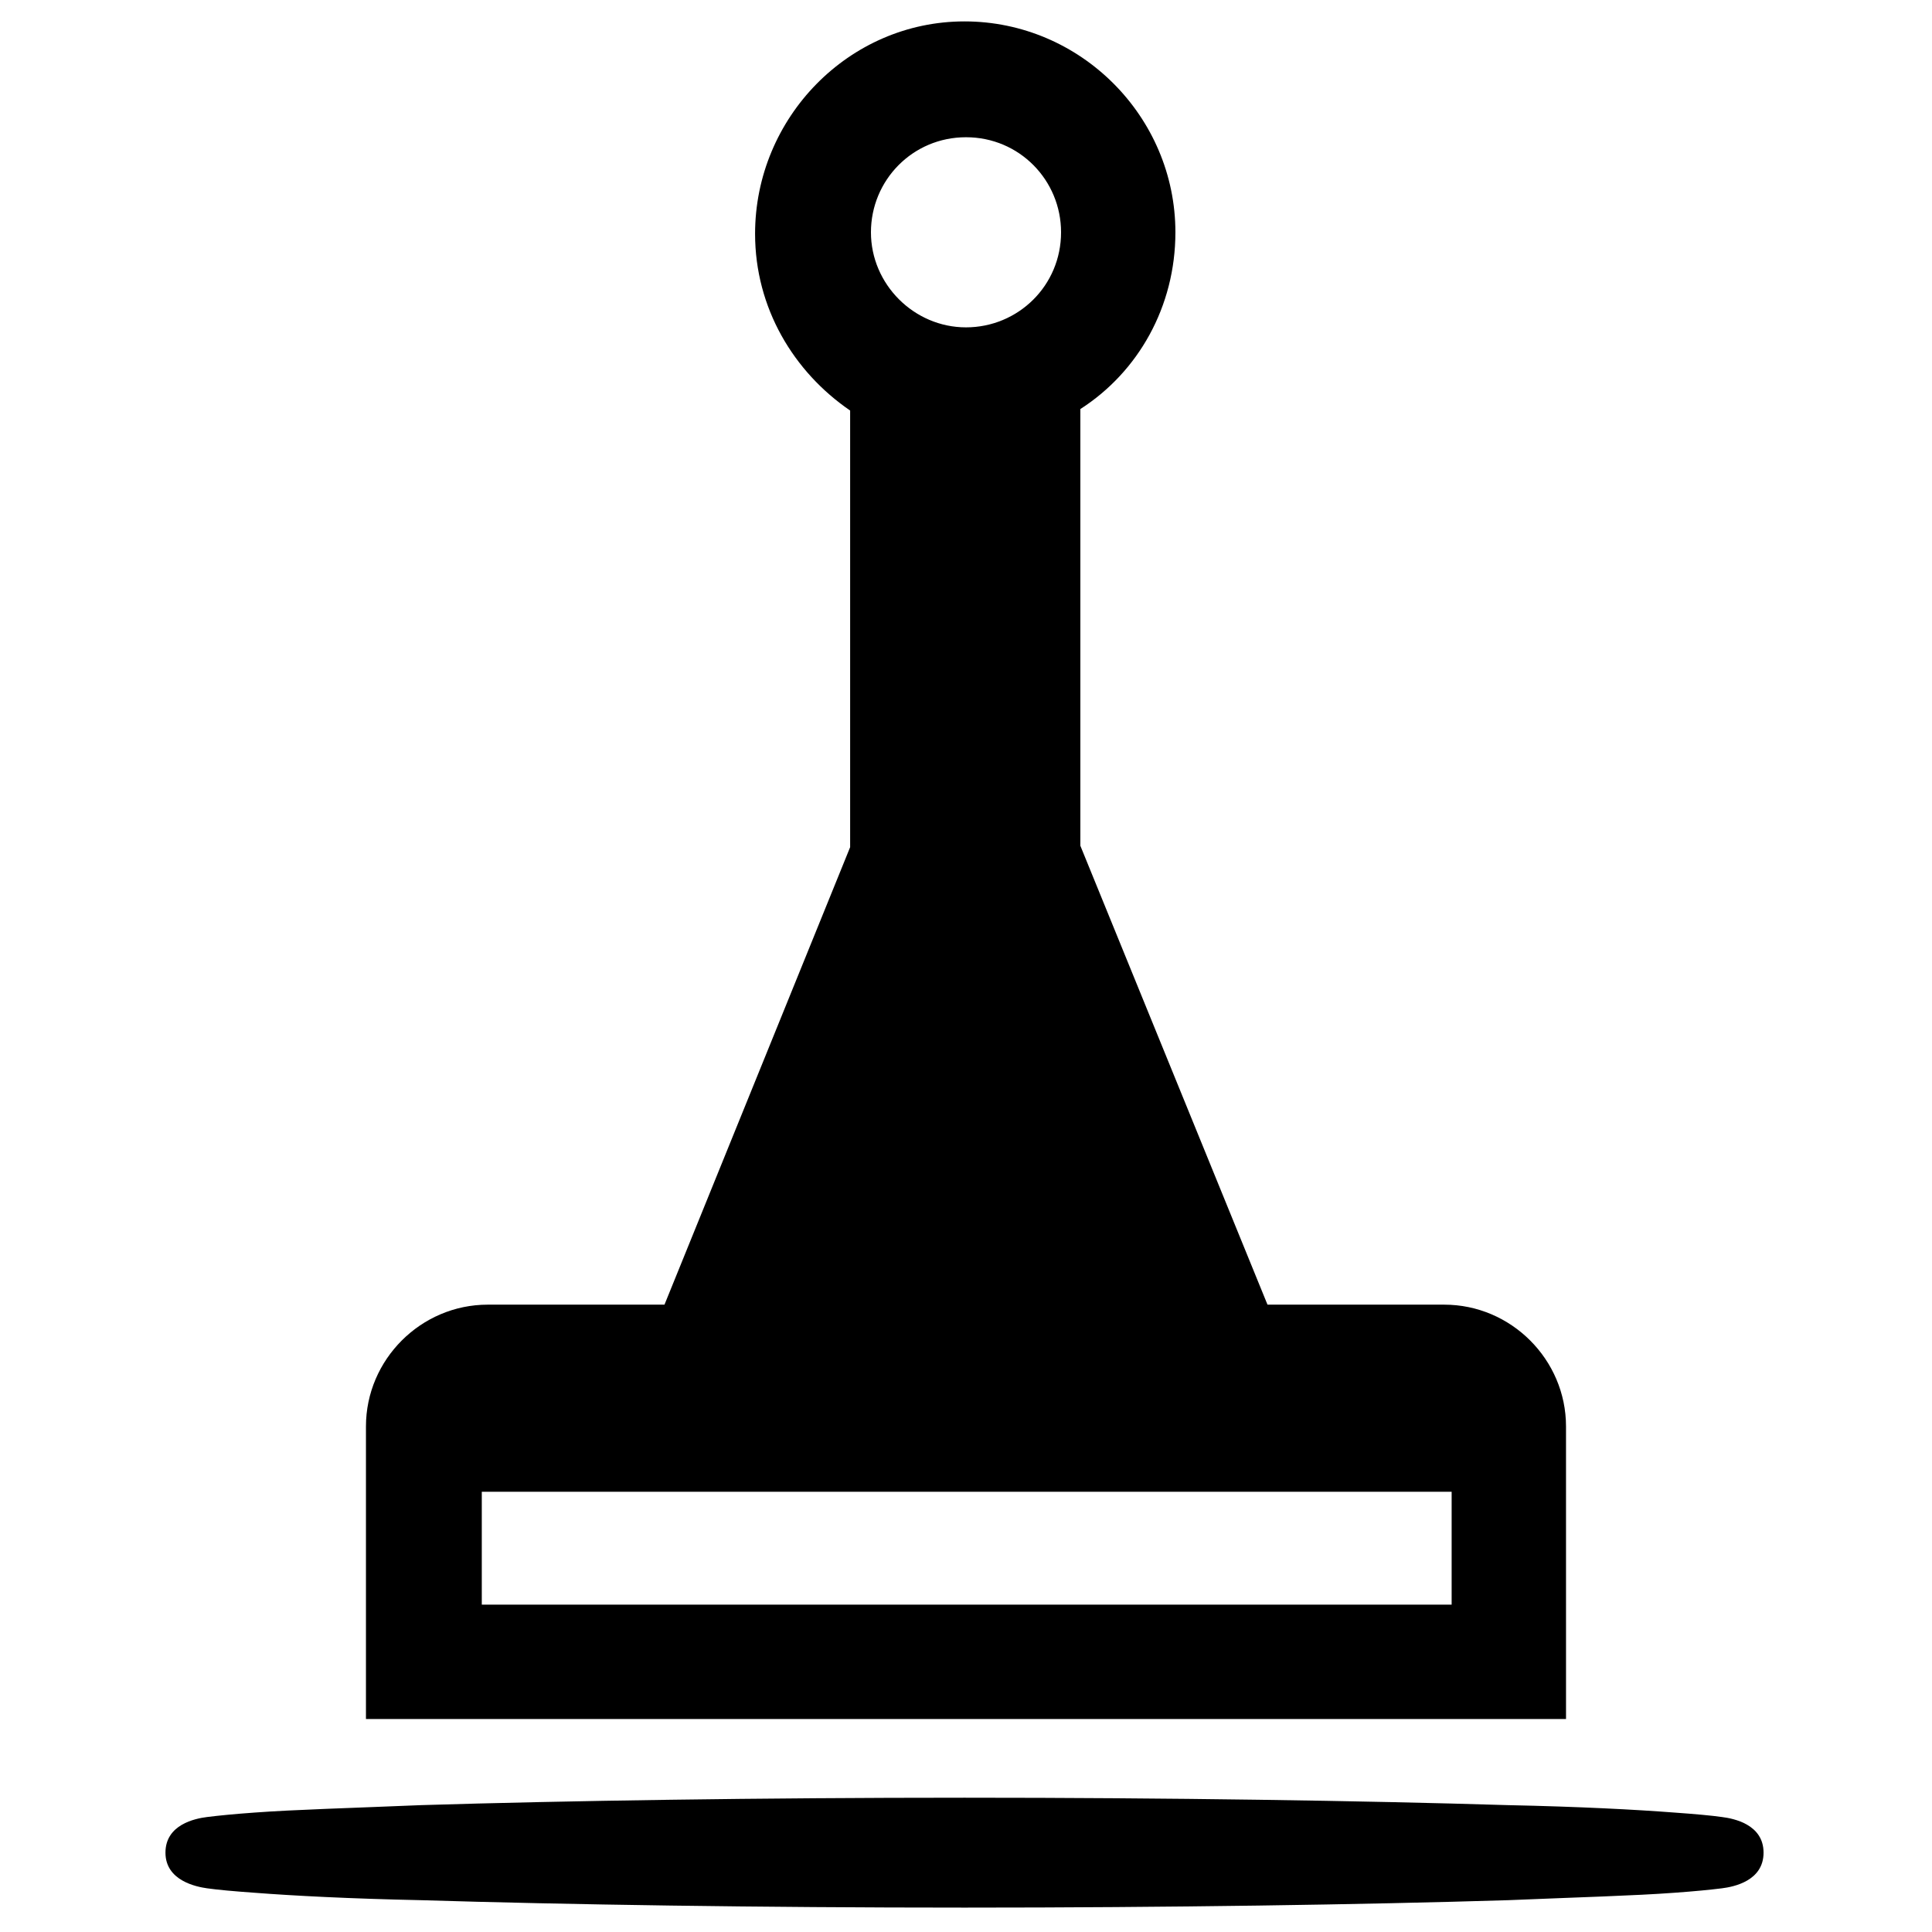
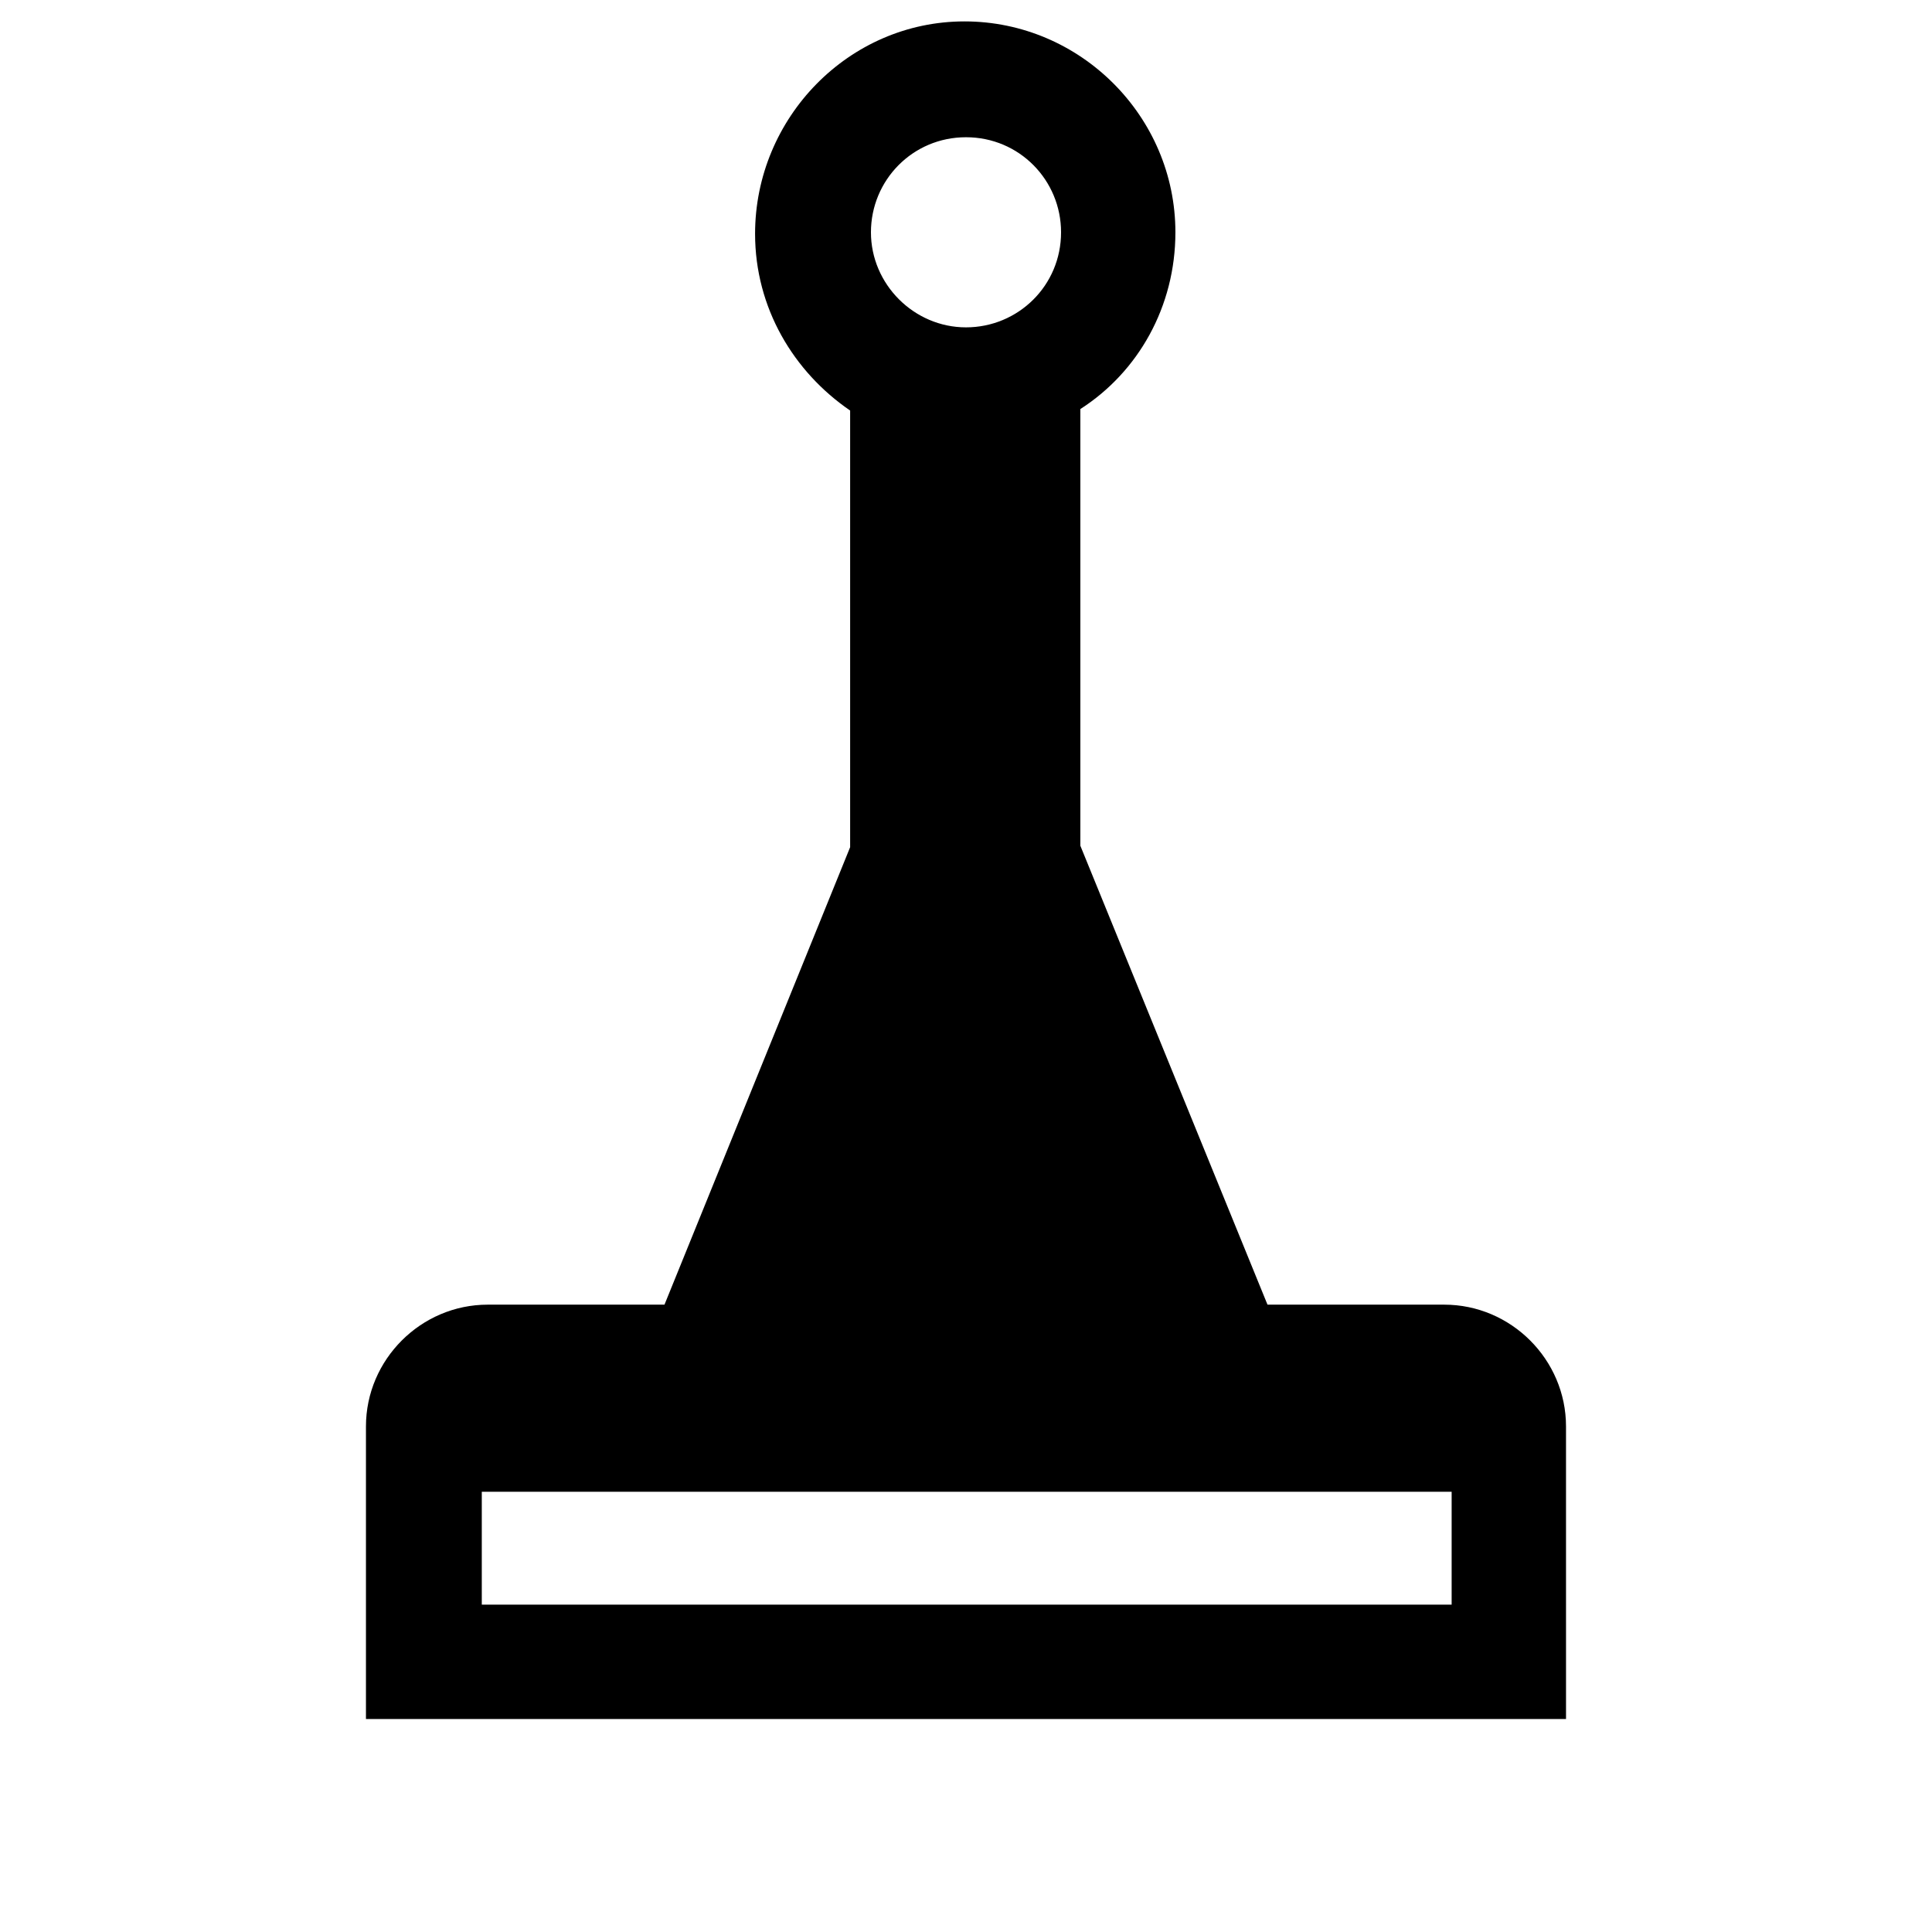
<svg xmlns="http://www.w3.org/2000/svg" fill="#000000" width="800px" height="800px" version="1.1" viewBox="144 144 512 512">
  <g>
    <path d="m559.01 522.02c0-17.711-14.562-32.273-32.273-32.273l-46.84-0.004-49.594-121.62v-115.72c15.352-9.84 25.191-27.16 25.191-46.84 0-30.699-25.191-55.891-55.891-55.891-30.703 0-55.5 25.586-55.5 56.285 0 19.68 10.234 36.605 25.191 46.84v115.72l-49.199 121.23h-46.84c-17.711 0-32.273 14.562-32.273 32.273v77.539h318.03zm-159.01-341.65c14.168 0 25.191 11.414 25.191 25.191 0 14.168-11.414 25.191-25.191 25.191s-25.191-11.414-25.191-25.191c0-13.773 11.02-25.191 25.191-25.191zm-128.32 388.88v-29.914h257.02v29.914z" />
-     <path d="m600.34 625.53c-2.754-0.395-7.086-0.789-12.594-1.18-10.234-0.789-25.191-1.574-44.082-1.969-38.574-1.18-89.742-1.969-144.06-1.969-54.316 0-105.48 0.789-144.06 1.969-18.895 0.789-33.457 1.18-44.082 1.969-5.512 0.395-9.445 0.789-12.594 1.18-3.148 0.395-11.02 1.969-11.02 9.445 0 7.477 8.266 9.055 11.02 9.445 2.754 0.395 7.086 0.789 12.594 1.18 10.234 0.789 25.191 1.574 44.082 1.969 38.574 1.18 89.742 1.969 144.06 1.969 54.316 0 105.48-0.789 144.06-1.969 18.895-0.789 33.457-1.18 44.082-1.969 5.512-0.395 9.445-0.789 12.594-1.18 3.148-0.395 11.02-1.969 11.02-9.445 0.004-7.477-7.867-9.051-11.02-9.445z" />
  </g>
</svg>